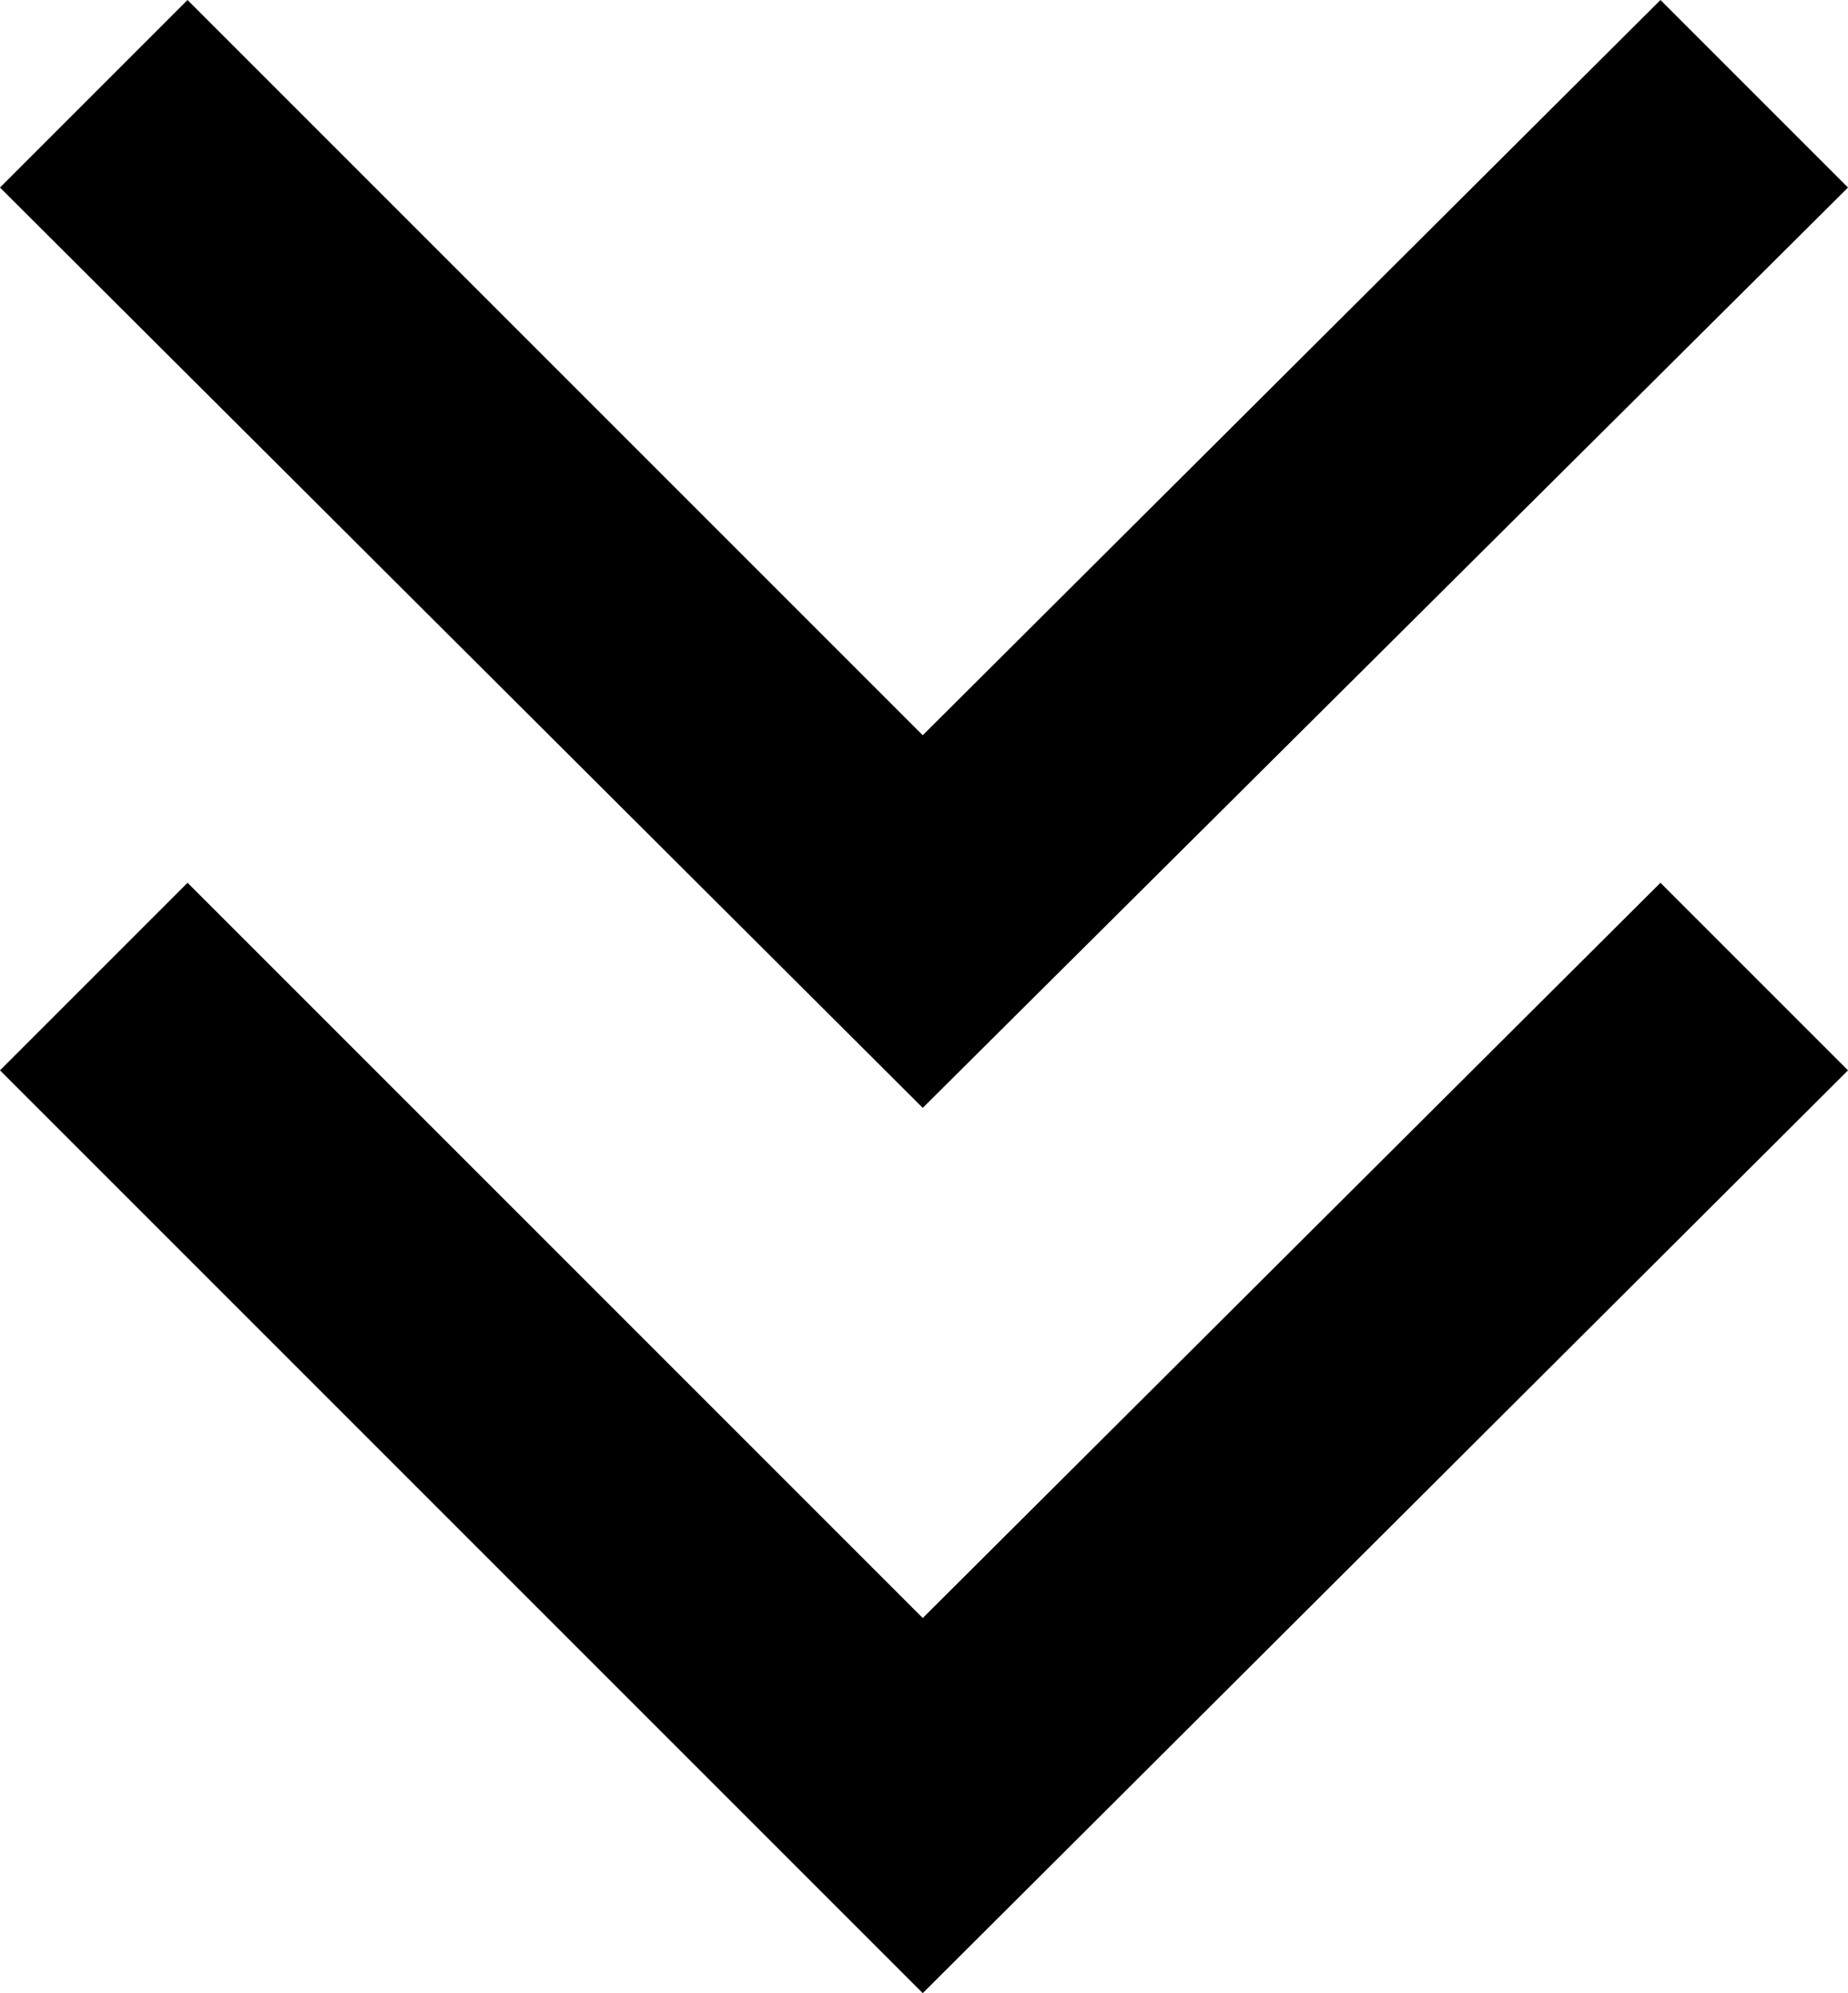
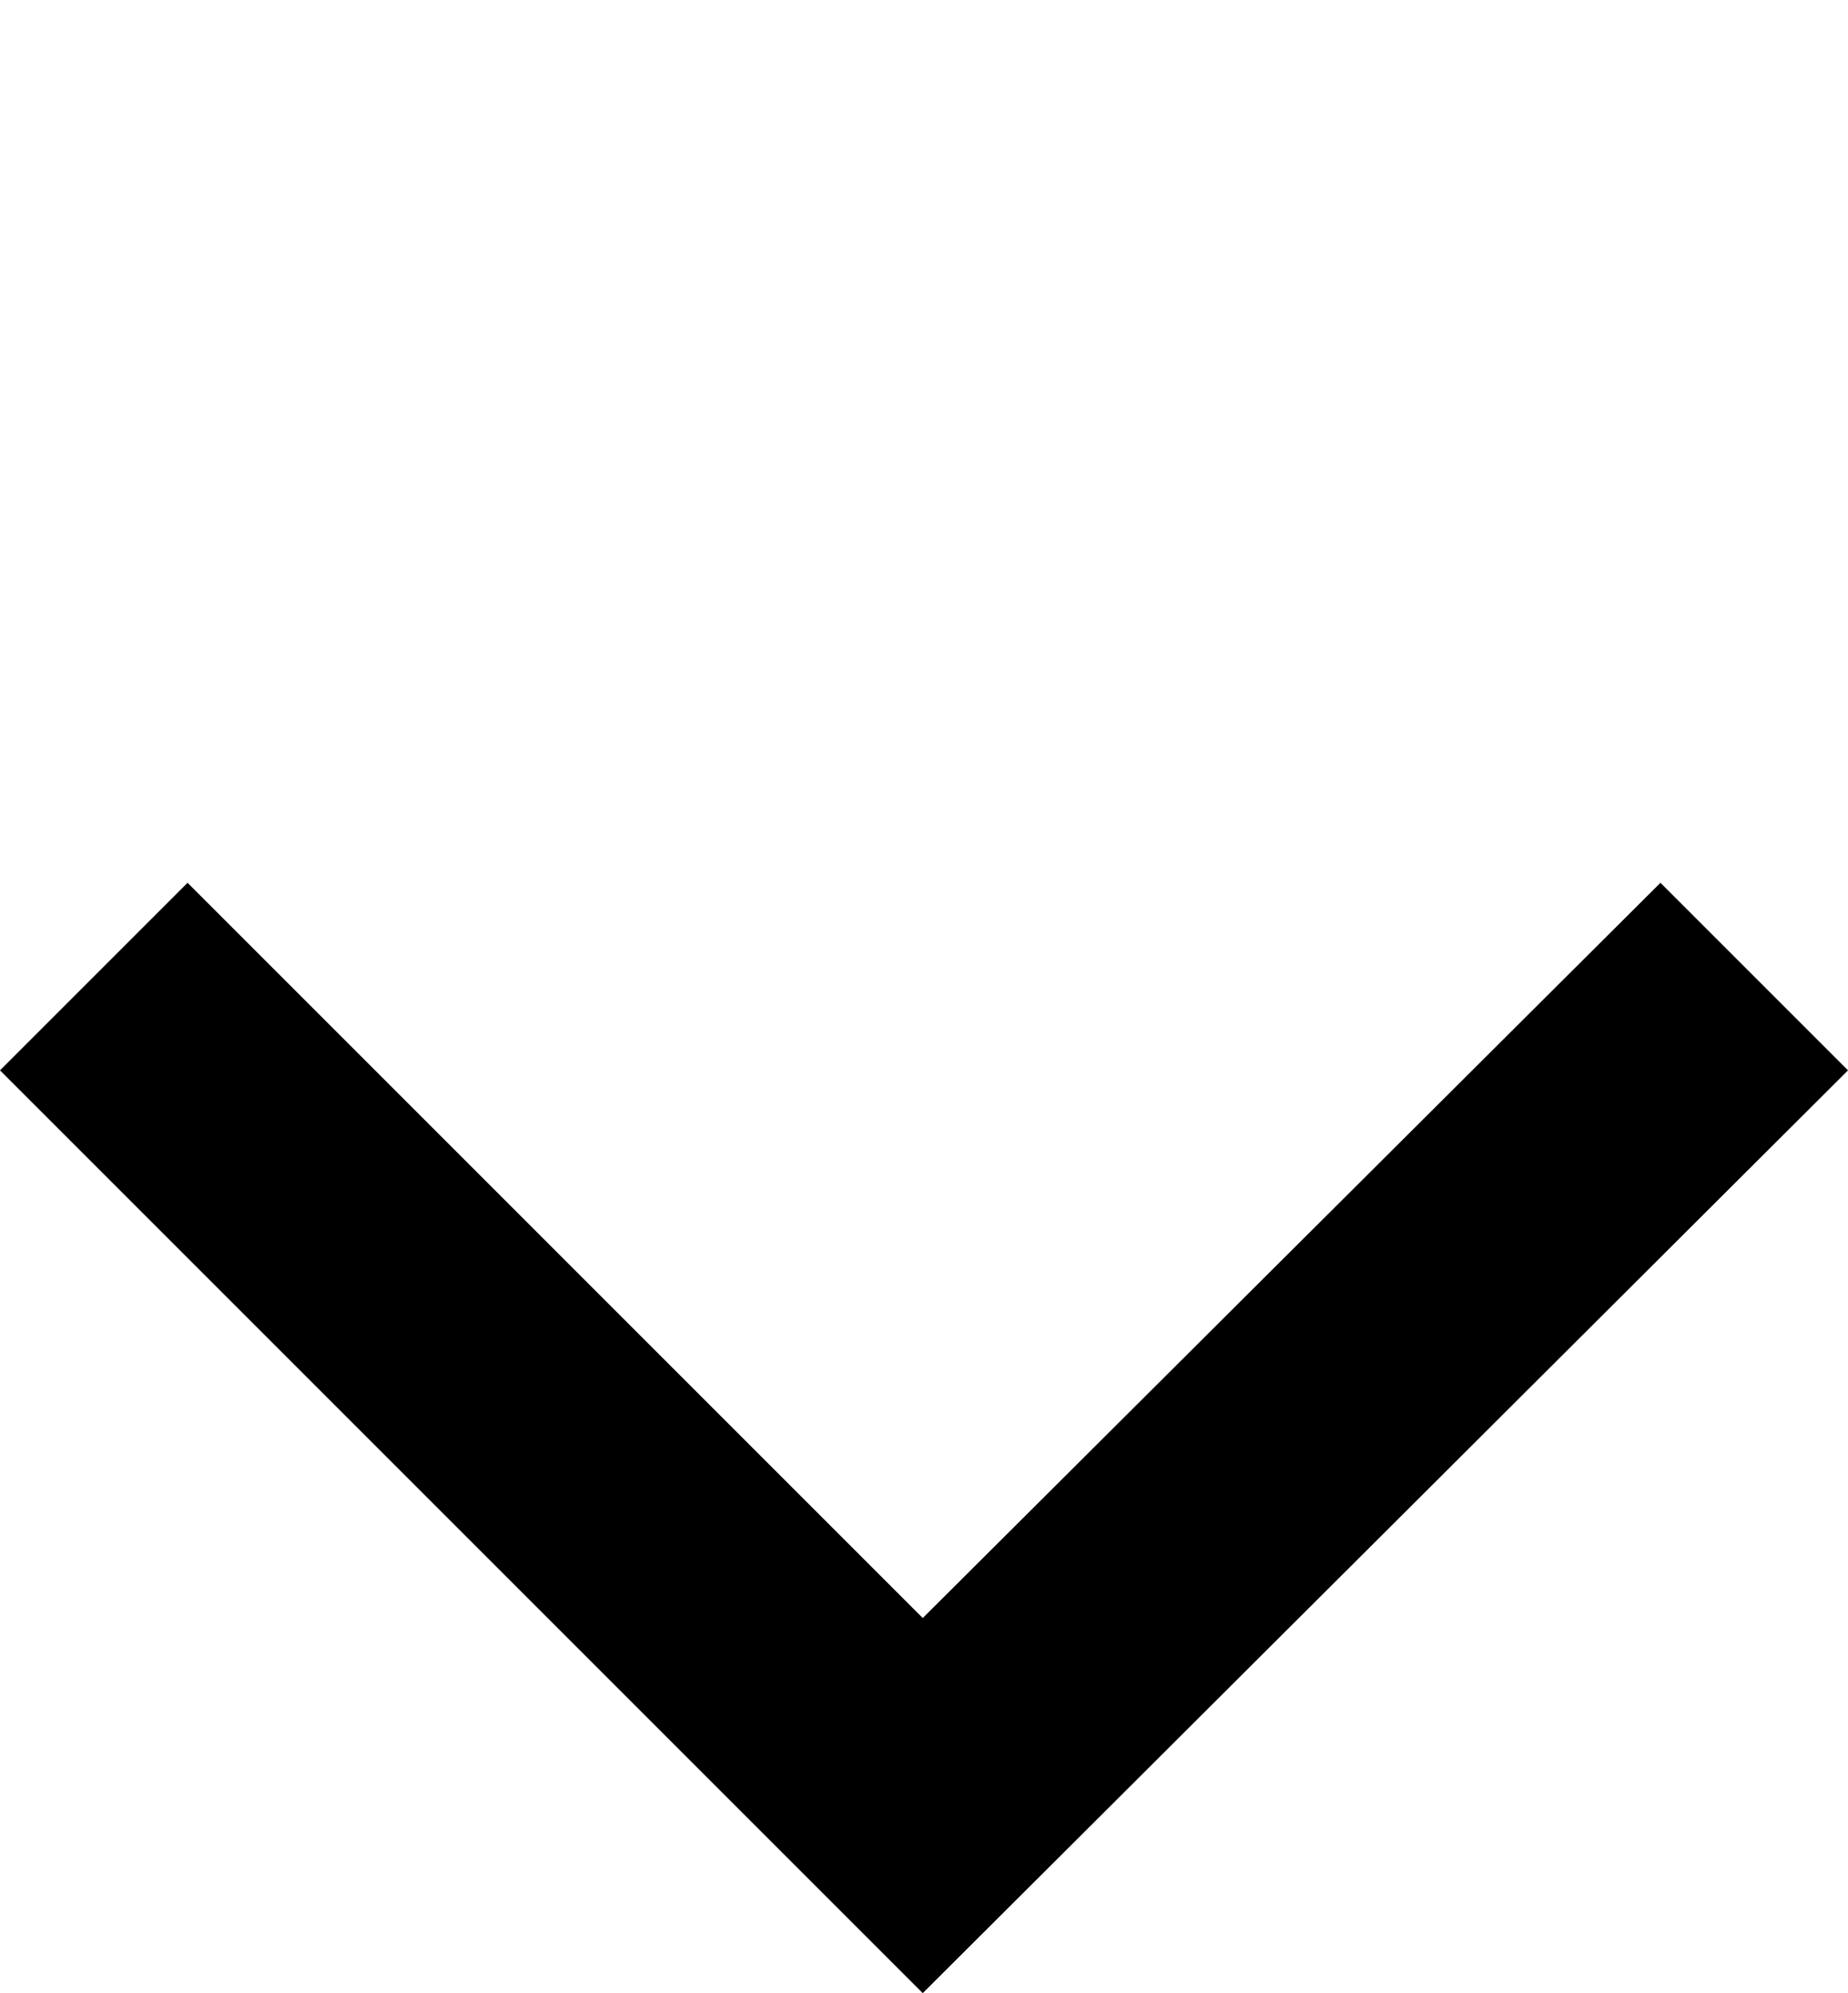
<svg xmlns="http://www.w3.org/2000/svg" version="1.1" id="Livello_1" x="0px" y="0px" viewBox="0 0 73.9 79.7" style="enable-background:new 0 0 73.9 79.7;" xml:space="preserve">
  <g>
-     <polygon points="7.5,0 0,7.5 36.9,44.3 36.9,44.3 36.9,44.3 73.9,7.5 66.4,0 36.9,29.4 " />
    <polygon points="7.5,35.3 0,42.8 36.9,79.7 36.9,79.7 36.9,79.7 73.9,42.8 66.4,35.3 36.9,64.7 " />
  </g>
</svg>